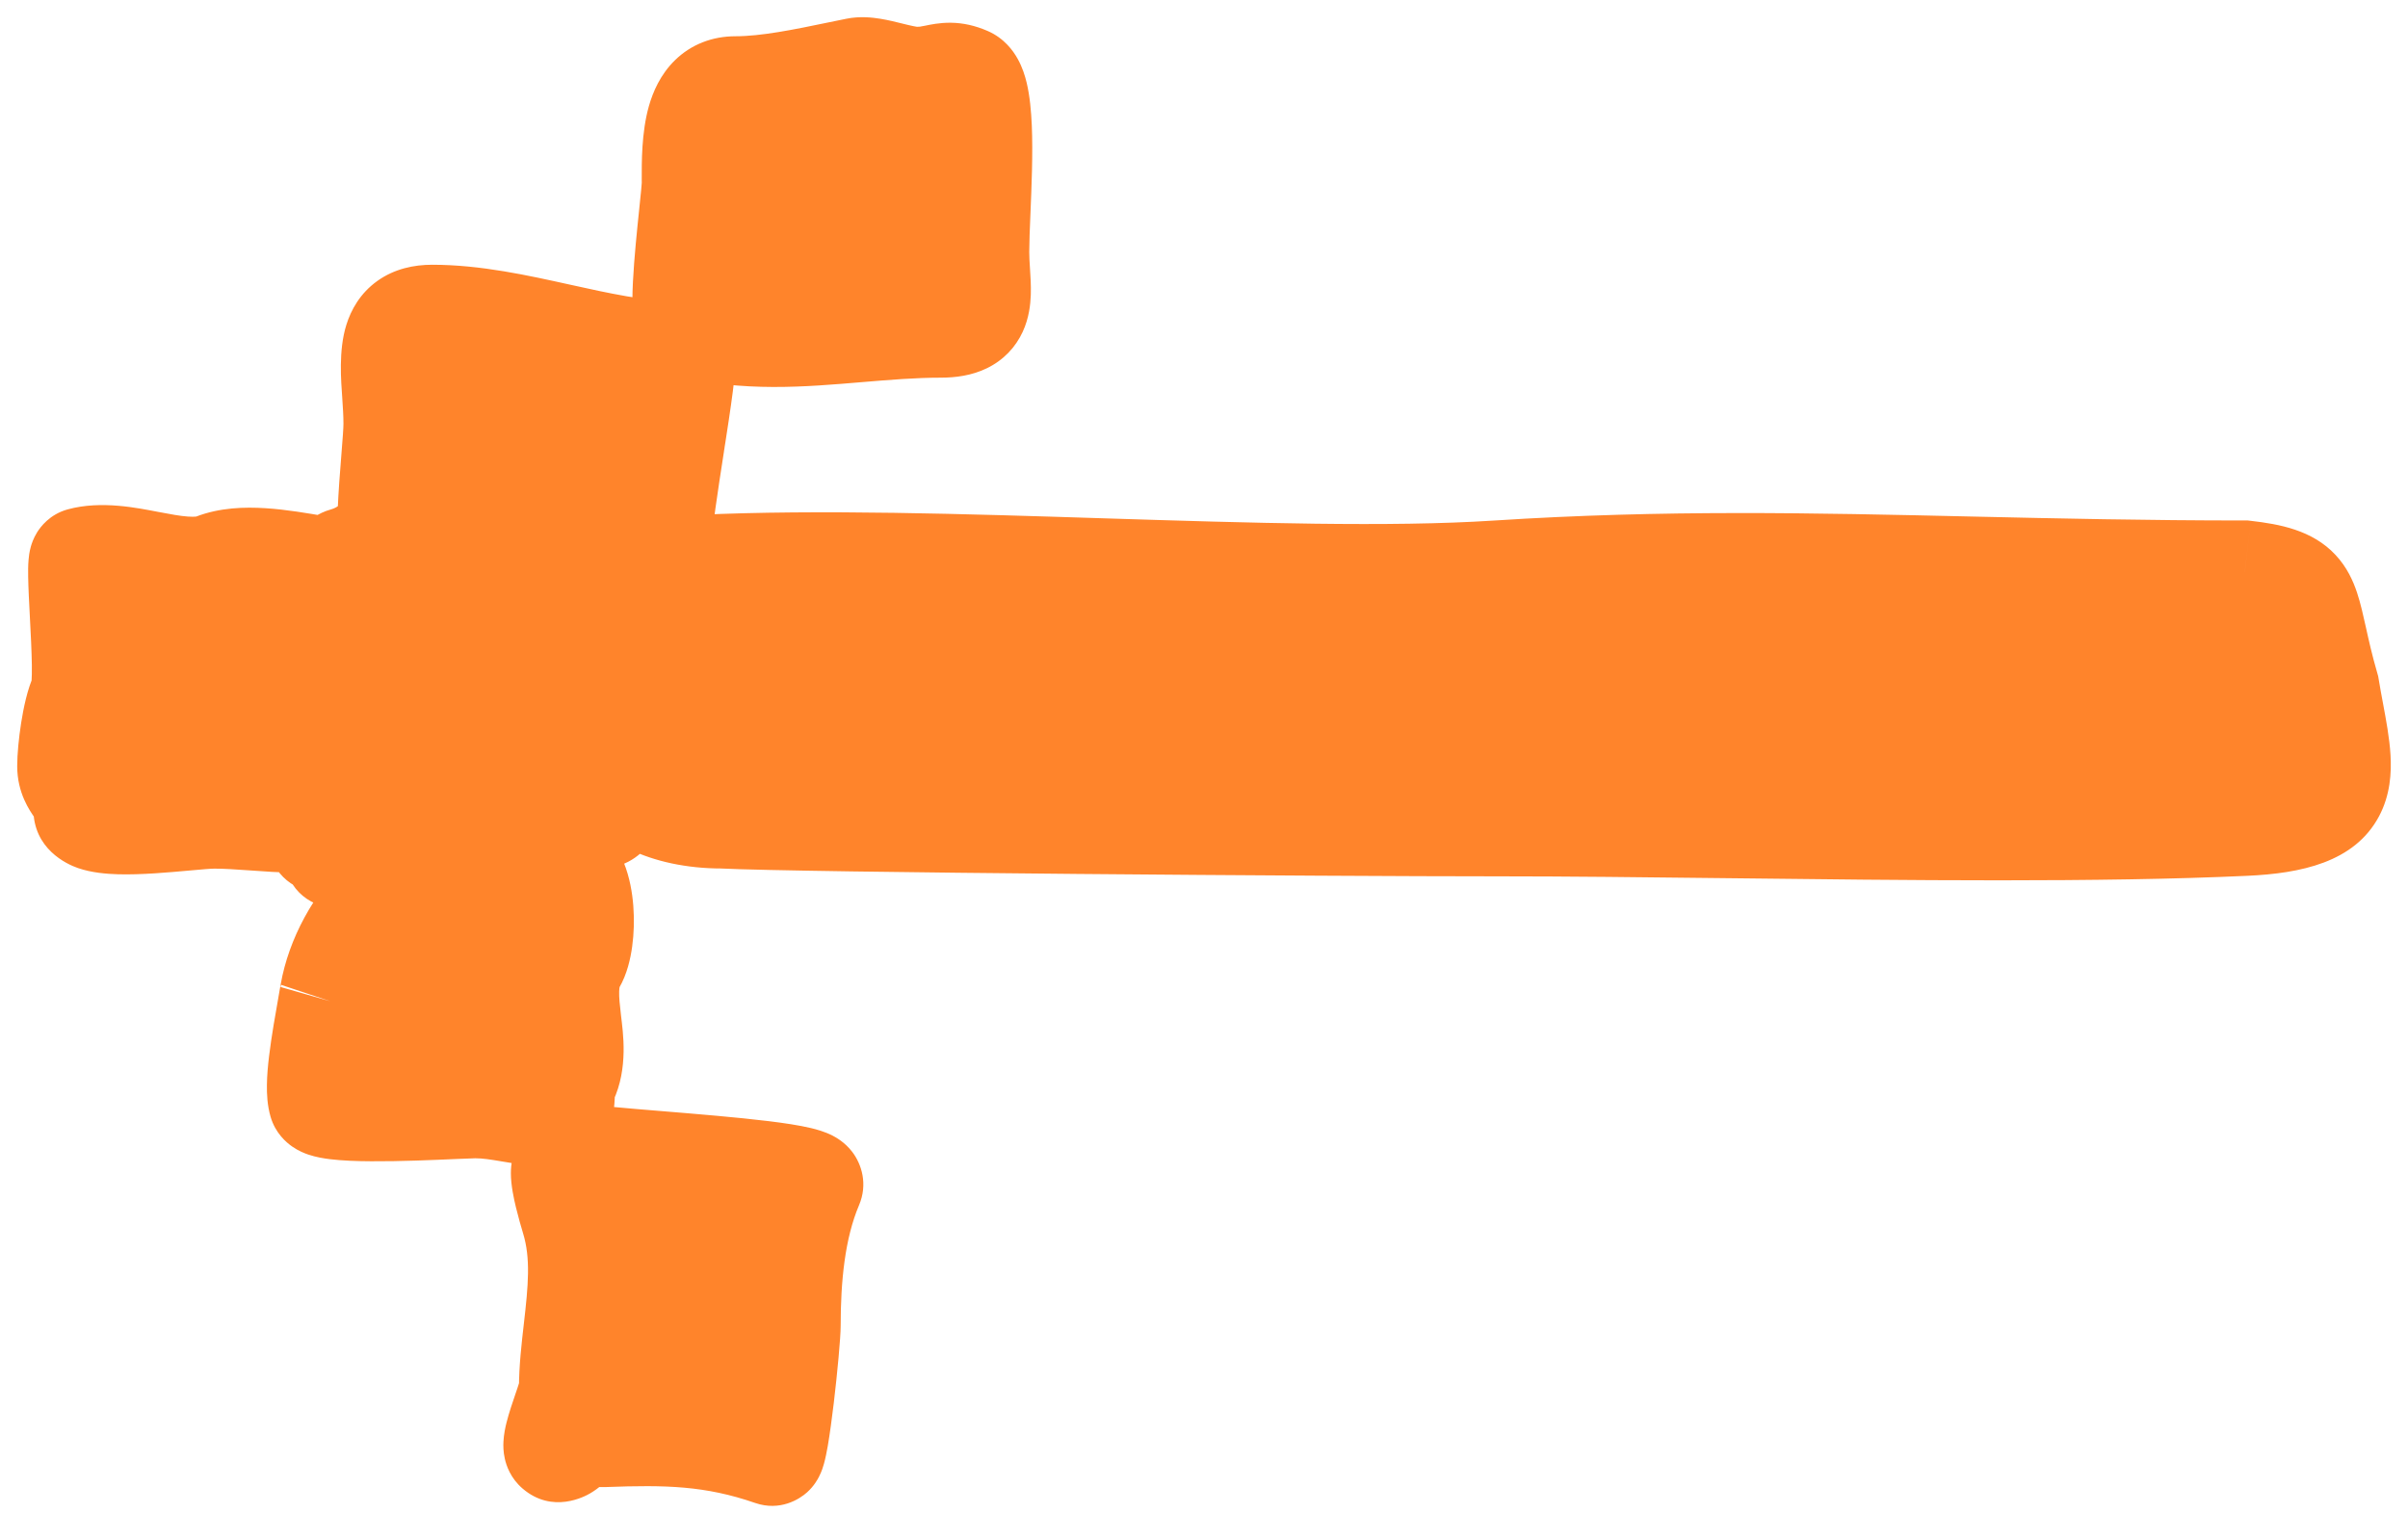
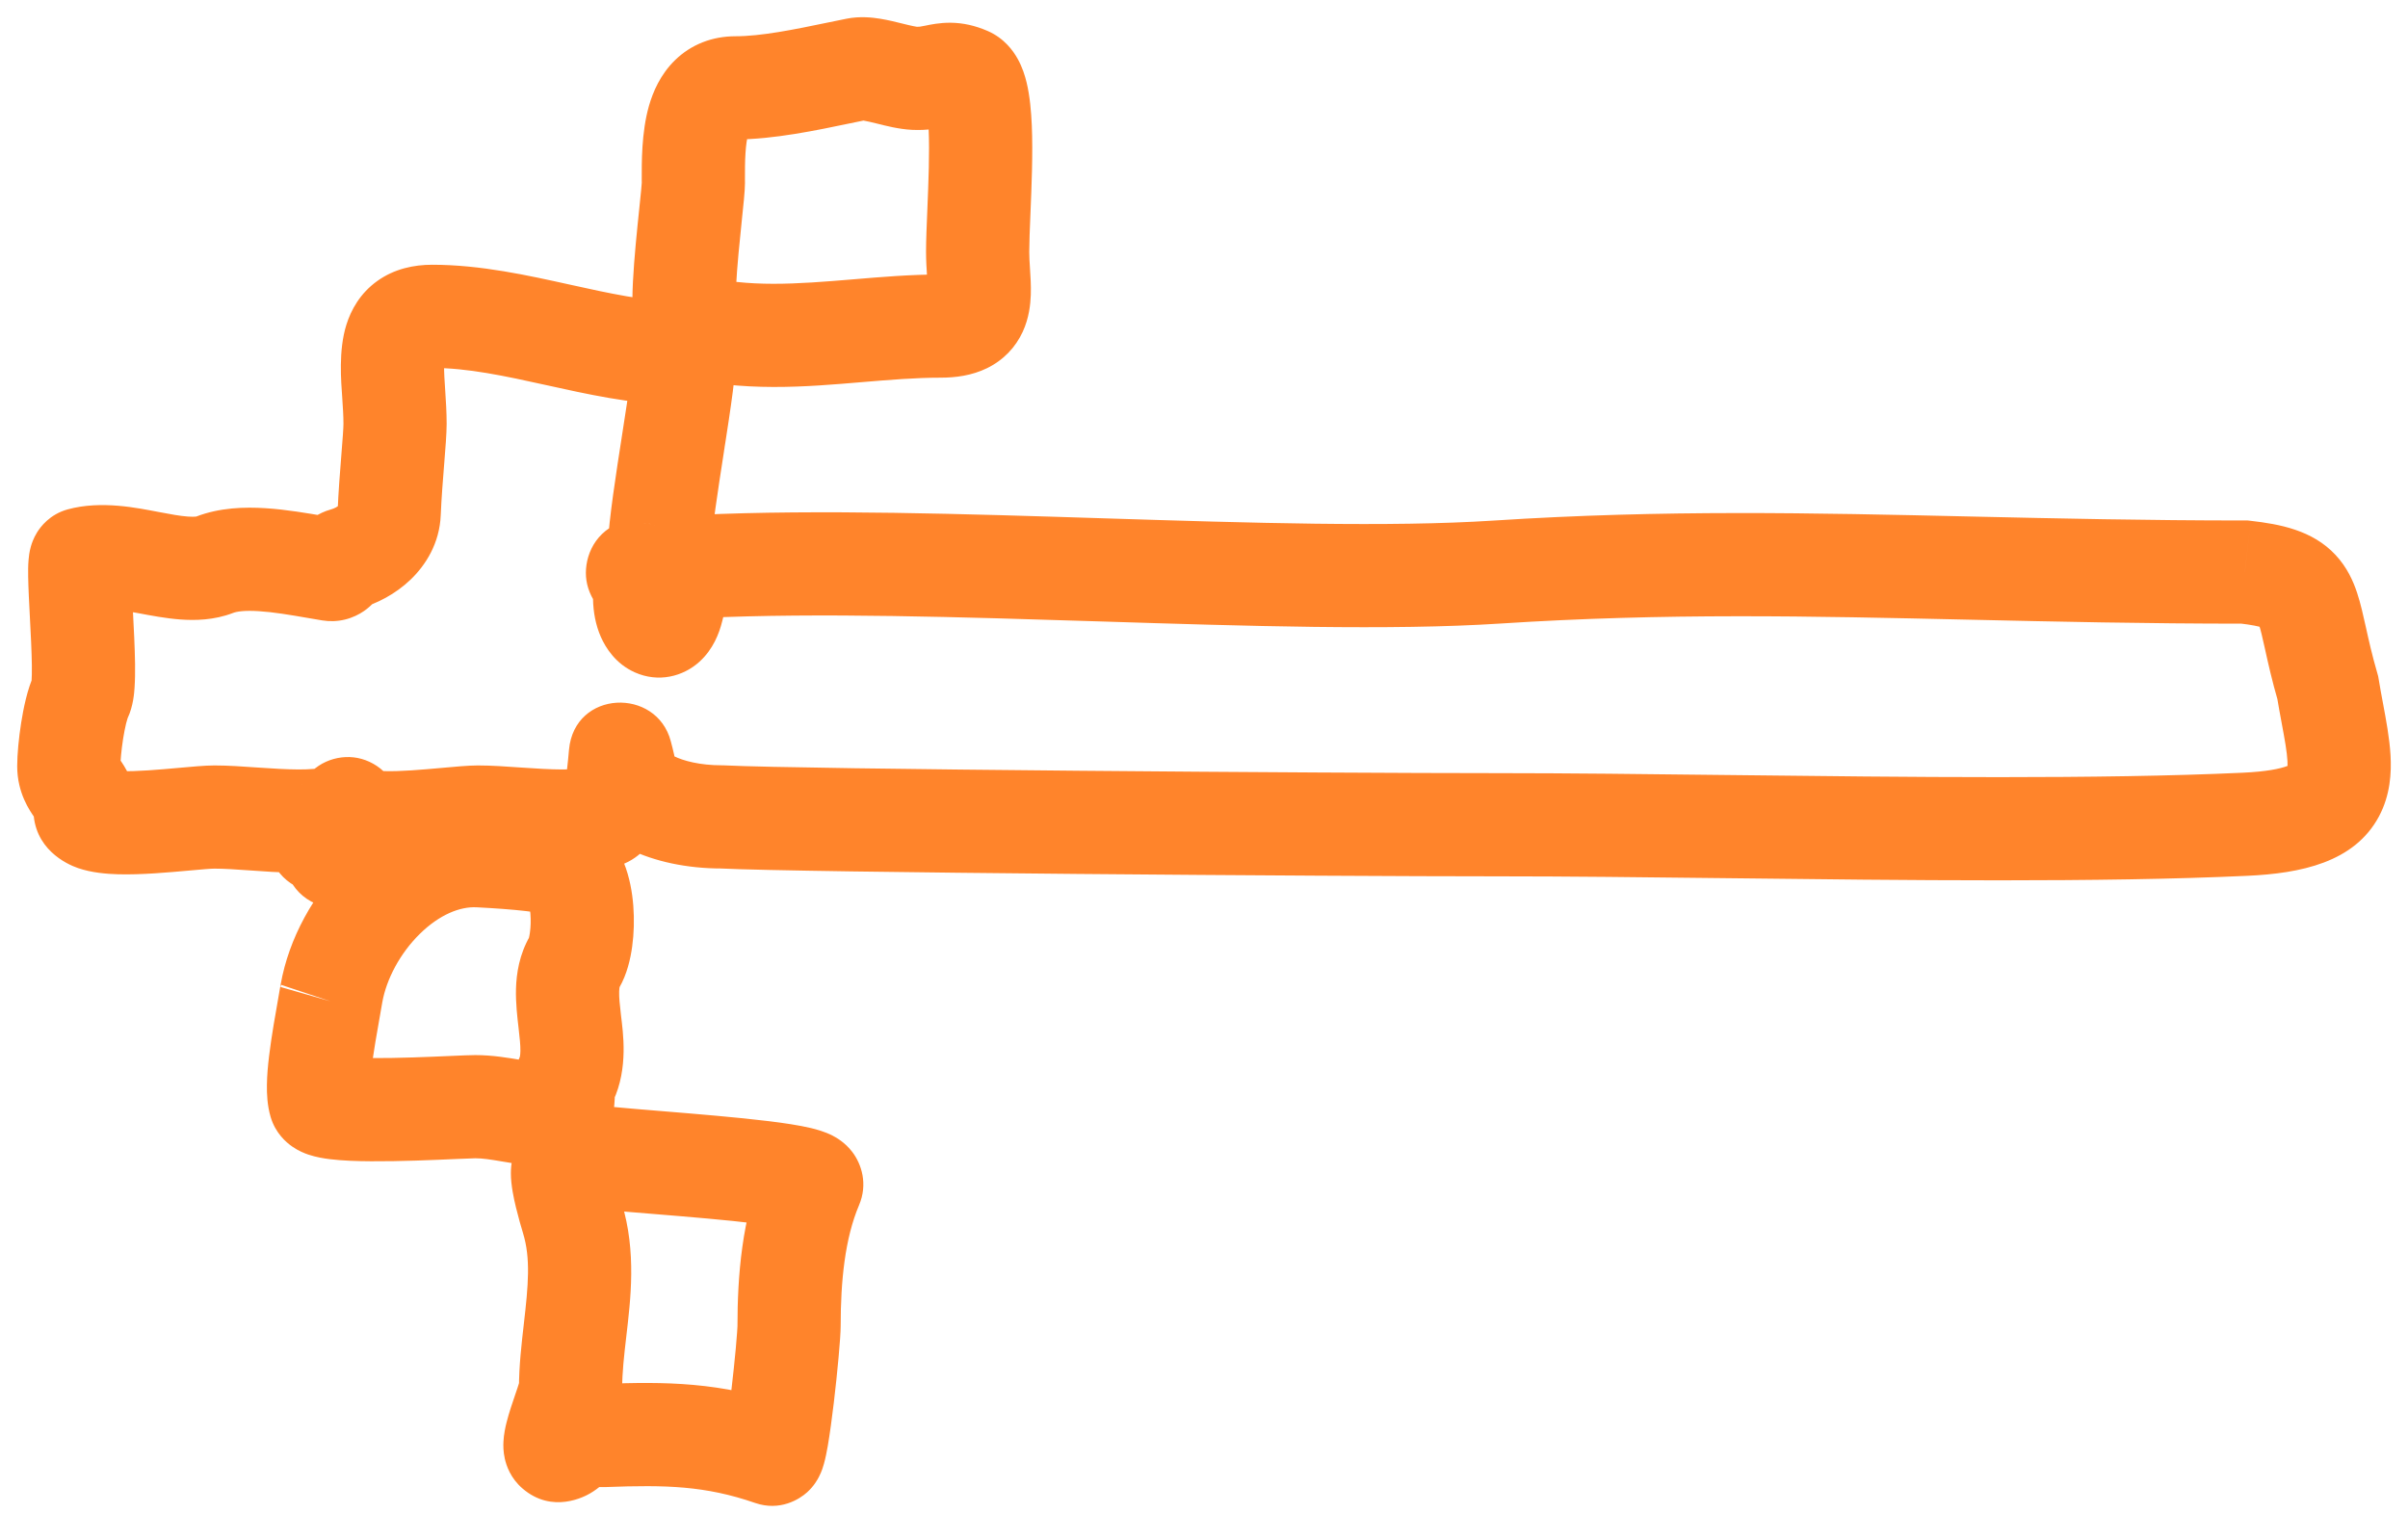
<svg xmlns="http://www.w3.org/2000/svg" width="70" height="44" viewBox="0 0 70 44" fill="none">
-   <path fill-rule="evenodd" clip-rule="evenodd" d="M28.42 7.325C28.42 7.019 28.437 6.606 28.456 6.147C28.521 4.585 28.609 2.491 28.114 2.277C27.725 2.108 27.487 2.157 27.212 2.214C27.035 2.25 26.842 2.29 26.584 2.277C26.375 2.266 26.125 2.204 25.872 2.141C25.517 2.053 25.156 1.964 24.9 2.015C24.735 2.048 24.563 2.084 24.387 2.121L24.387 2.121C23.418 2.322 22.307 2.554 21.38 2.554C20.152 2.554 20.154 4.169 20.155 5.224L20.156 5.324C20.156 5.449 20.12 5.789 20.075 6.224C19.949 7.439 19.746 9.394 20.02 9.465C21.66 9.889 23.297 9.752 24.931 9.615C25.738 9.548 26.543 9.48 27.349 9.48C28.547 9.48 28.501 8.774 28.445 7.913V7.913V7.913V7.913V7.913V7.913C28.433 7.723 28.42 7.525 28.42 7.325ZM19.87 10.278C19.849 10.208 19.745 10.277 19.672 10.275C18.535 10.247 17.387 9.993 16.237 9.739C15.012 9.468 13.784 9.197 12.564 9.197C11.295 9.197 11.368 10.298 11.446 11.466C11.465 11.752 11.484 12.041 11.484 12.32C11.484 12.526 11.454 12.899 11.419 13.346V13.346V13.346C11.38 13.826 11.335 14.389 11.313 14.919C11.286 15.581 10.66 16.08 10.021 16.256V16.256V16.256C9.834 16.308 9.801 16.588 9.61 16.556C9.479 16.535 9.347 16.512 9.214 16.489L9.214 16.489C8.148 16.307 7.026 16.114 6.235 16.421C5.717 16.621 5.028 16.491 4.322 16.357C3.64 16.229 2.942 16.097 2.366 16.256C2.284 16.279 2.322 17.015 2.366 17.852V17.853C2.418 18.843 2.477 19.975 2.353 20.239C2.143 20.687 2 21.789 2 22.275C2 22.567 2.121 22.746 2.241 22.922C2.357 23.092 2.471 23.26 2.471 23.527C2.471 24.078 4.177 23.923 5.351 23.817C5.723 23.783 6.041 23.754 6.235 23.754C6.575 23.754 6.96 23.781 7.36 23.809C8.228 23.87 9.167 23.936 9.868 23.741C9.959 23.716 10.032 23.637 10.091 23.52C10.1 23.503 10.126 23.507 10.126 23.527V23.527C10.126 24.078 11.833 23.923 13.006 23.817C13.378 23.783 13.697 23.754 13.89 23.754C14.23 23.754 14.615 23.781 15.015 23.809C15.883 23.87 16.822 23.936 17.524 23.741C17.872 23.645 17.96 22.745 18.035 21.932C18.036 21.924 18.047 21.924 18.049 21.931V21.931C18.114 22.18 18.167 22.382 18.167 22.496C18.167 23.072 19.311 23.75 20.983 23.75C23.317 23.868 38.697 23.978 43.511 23.978C45.545 23.978 47.849 24.005 50.243 24.032H50.243H50.243H50.243C55.438 24.093 61.057 24.159 65.256 23.965C68.374 23.821 68.164 22.689 67.799 20.727C67.756 20.494 67.71 20.249 67.668 19.993C67.501 19.416 67.395 18.941 67.308 18.549C67.008 17.195 66.926 16.826 65.256 16.632C62.39 16.632 59.792 16.573 57.308 16.517H57.308H57.308C52.652 16.412 48.395 16.316 43.511 16.632C40.413 16.833 36.291 16.702 32.064 16.569C27.984 16.44 23.806 16.308 20.357 16.467C19.84 16.491 19.697 17.064 19.537 17.707V17.707C19.329 18.535 18.754 18.242 18.738 17.388C18.732 17.042 18.693 16.787 18.607 16.708C18.6 16.701 18.59 16.699 18.58 16.699V16.699C18.523 16.698 18.511 16.616 18.564 16.594C18.926 16.444 19.149 16.237 19.163 15.953C19.198 15.248 19.388 14.022 19.564 12.887L19.564 12.887C19.564 12.887 19.564 12.887 19.564 12.887V12.887C19.564 12.887 19.564 12.887 19.564 12.887L19.564 12.887C19.759 11.637 19.936 10.496 19.87 10.278V10.278ZM9.596 29.108L9.596 29.108V29.108C9.596 29.108 9.596 29.107 9.596 29.107C9.609 29.032 9.623 28.957 9.636 28.882C9.992 26.86 11.886 24.774 13.936 24.88C15.048 24.938 16.031 25.033 16.351 25.17C17.038 25.466 17.05 27.362 16.704 27.965C16.419 28.46 16.491 29.078 16.563 29.699C16.631 30.286 16.699 30.875 16.468 31.366C16.389 31.535 16.379 31.712 16.371 31.871C16.355 32.169 16.342 32.403 15.88 32.403C15.526 32.403 15.189 32.346 14.852 32.289L14.852 32.289C14.513 32.232 14.174 32.175 13.815 32.175C13.709 32.175 13.476 32.185 13.168 32.199L13.168 32.199C11.906 32.254 9.399 32.363 9.306 32.049C9.162 31.561 9.369 30.389 9.596 29.108ZM19.13 33.8C21.137 33.965 23.709 34.175 23.592 34.451C23.06 35.702 22.938 37.191 22.938 38.548C22.938 39.023 22.597 42.331 22.442 42.278C20.721 41.683 19.339 41.669 17.58 41.734C17.51 41.737 17.435 41.733 17.358 41.729C17.172 41.72 16.976 41.71 16.822 41.785C16.781 41.804 16.722 41.858 16.654 41.919C16.496 42.061 16.292 42.245 16.168 42.139C16.053 42.039 16.238 41.496 16.397 41.029C16.497 40.737 16.586 40.475 16.586 40.369C16.586 39.805 16.652 39.237 16.718 38.669C16.843 37.582 16.969 36.49 16.639 35.412C16.536 35.078 16.351 34.416 16.351 34.11V34.11C16.351 33.56 17.136 33.624 17.683 33.676C18.08 33.715 18.584 33.756 19.13 33.8Z" fill="#FF842B" />
  <path d="M28.456 6.147L29.955 6.21L29.955 6.21L28.456 6.147ZM28.114 2.277L28.71 0.9L28.71 0.9L28.114 2.277ZM27.212 2.214L26.91 0.744L26.91 0.744L27.212 2.214ZM26.584 2.277L26.508 3.775L26.508 3.775L26.584 2.277ZM25.872 2.141L26.234 0.686L26.234 0.686L25.872 2.141ZM24.9 2.015L24.604 0.545L24.604 0.545L24.9 2.015ZM24.387 2.121L24.693 3.589L24.68 3.592L24.387 2.121ZM24.387 2.121L24.081 0.652L24.094 0.65L24.387 2.121ZM20.155 5.224L21.655 5.223L21.655 5.223L20.155 5.224ZM20.156 5.324L21.656 5.323V5.324H20.156ZM20.075 6.224L18.583 6.07L18.583 6.07L20.075 6.224ZM20.02 9.465L19.644 10.917L19.644 10.917L20.02 9.465ZM24.931 9.615L25.056 11.11L25.056 11.11L24.931 9.615ZM28.445 7.913L26.948 8.01L26.945 7.962V7.913H28.445ZM28.445 7.913L29.942 7.816L29.945 7.864V7.913H28.445ZM16.237 9.739L15.914 11.204L16.237 9.739ZM11.446 11.466L9.949 11.566L9.949 11.566L11.446 11.466ZM11.419 13.346H9.919V13.286L9.923 13.227L11.419 13.346ZM11.419 13.346H12.919V13.406L12.914 13.466L11.419 13.346ZM9.214 16.489L9.46 15.01L9.467 15.011L9.214 16.489ZM9.214 16.489L8.967 17.969L8.96 17.968L9.214 16.489ZM6.235 16.421L6.776 17.82L6.776 17.82L6.235 16.421ZM4.322 16.357L4.601 14.883L4.601 14.883L4.322 16.357ZM2.366 16.256L1.966 14.81L1.966 14.81L2.366 16.256ZM2.366 17.852L3.864 17.774L3.866 17.813V17.852H2.366ZM2.366 17.853L0.868 17.931L0.866 17.892V17.853H2.366ZM2.353 20.239L0.995 19.601L0.995 19.601L2.353 20.239ZM2.241 22.922L1 23.764L1 23.764L2.241 22.922ZM5.351 23.817L5.486 25.311L5.486 25.311L5.351 23.817ZM7.36 23.809L7.255 25.305L7.255 25.305L7.36 23.809ZM9.868 23.741L9.469 22.296L9.469 22.296L9.868 23.741ZM13.006 23.817L13.142 25.311L13.142 25.311L13.006 23.817ZM15.015 23.809L14.91 25.305L14.91 25.305L15.015 23.809ZM17.524 23.741L17.124 22.296L17.124 22.296L17.524 23.741ZM20.983 23.75V22.25H21.021L21.059 22.252L20.983 23.75ZM50.243 24.032V25.532H50.234L50.225 25.532L50.243 24.032ZM50.243 24.032V22.532H50.252L50.26 22.533L50.243 24.032ZM65.256 23.965L65.187 22.466L65.187 22.466L65.256 23.965ZM67.799 20.727L69.274 20.453L69.274 20.453L67.799 20.727ZM67.668 19.993L69.109 19.575L69.133 19.66L69.148 19.748L67.668 19.993ZM67.308 18.549L68.773 18.224L68.773 18.224L67.308 18.549ZM65.256 16.632V15.132H65.343L65.429 15.142L65.256 16.632ZM57.308 16.517V15.017H57.325L57.342 15.018L57.308 16.517ZM57.308 16.517V18.017H57.291L57.275 18.017L57.308 16.517ZM43.511 16.632L43.608 18.129L43.608 18.129L43.511 16.632ZM32.064 16.569L32.016 18.068L32.016 18.068L32.064 16.569ZM20.357 16.467L20.288 14.969L20.288 14.969L20.357 16.467ZM19.163 15.953L20.661 16.027L20.661 16.027L19.163 15.953ZM19.564 12.887L18.082 12.657L18.086 12.635L18.09 12.613L19.564 12.887ZM19.564 12.887L18.082 12.659L18.082 12.657L19.564 12.887ZM9.596 29.108L8.119 28.846L8.132 28.77L8.154 28.695L9.596 29.108ZM16.351 25.17L15.758 26.548L15.758 26.548L16.351 25.17ZM16.704 27.965L15.403 27.218L15.403 27.218L16.704 27.965ZM16.563 29.699L15.073 29.872L15.073 29.872L16.563 29.699ZM16.468 31.366L17.826 32.004L17.826 32.004L16.468 31.366ZM16.371 31.871L14.873 31.791L14.873 31.791L16.371 31.871ZM14.852 32.289L15.098 30.81L15.101 30.81L14.852 32.289ZM14.852 32.289L14.605 33.769L14.603 33.769L14.852 32.289ZM13.168 32.199L13.233 33.697L13.224 33.698L13.215 33.698L13.168 32.199ZM13.168 32.199L13.102 30.7L13.111 30.7L13.121 30.7L13.168 32.199ZM9.306 32.049L7.867 32.474L7.867 32.474L9.306 32.049ZM23.592 34.451L22.212 33.864L22.212 33.864L23.592 34.451ZM19.13 33.8L19.252 32.305L19.252 32.305L19.13 33.8ZM22.442 42.278L22.932 40.86L22.932 40.86L22.442 42.278ZM17.58 41.734L17.524 40.235L17.524 40.235L17.58 41.734ZM17.358 41.729L17.432 40.231L17.432 40.231L17.358 41.729ZM16.822 41.785L16.168 40.434L16.168 40.434L16.822 41.785ZM16.654 41.919L15.649 40.805L15.649 40.805L16.654 41.919ZM16.168 42.139L17.146 41.002L17.146 41.002L16.168 42.139ZM16.397 41.029L17.817 41.513L17.817 41.513L16.397 41.029ZM16.718 38.669L18.208 38.841L18.208 38.841L16.718 38.669ZM16.639 35.412L18.073 34.973L18.073 34.973L16.639 35.412ZM19.884 8.778C20.712 8.779 21.383 9.451 21.383 10.279C21.382 11.108 20.71 11.779 19.881 11.778L19.884 8.778ZM19.869 11.778C19.04 11.777 18.369 11.105 18.37 10.277C18.37 9.448 19.043 8.777 19.871 8.778L19.869 11.778ZM9.293 25.937C8.464 25.937 7.793 25.265 7.793 24.437C7.793 23.608 8.464 22.937 9.293 22.937V25.937ZM11.096 24.203C11.476 24.939 11.188 25.844 10.452 26.225C9.716 26.605 8.811 26.317 8.431 25.581L11.096 24.203ZM9.817 24.75L8.514 25.493L9.817 24.75ZM17.683 33.676L17.827 32.183L17.683 33.676ZM19.564 12.887L18.09 12.613L19.564 12.887ZM18.035 21.932L19.529 22.07L18.035 21.932ZM18.564 16.594L19.137 17.98L18.564 16.594ZM9.596 29.107L8.119 28.846L8.119 28.846L9.596 29.107ZM18.738 17.388L20.238 17.361L18.738 17.388ZM11.313 14.919L12.812 14.981L11.313 14.919ZM18.607 16.708L19.623 15.604L19.623 15.604L18.607 16.708ZM19.564 12.887L18.082 12.659L19.564 12.887ZM10.091 23.52L8.754 22.841L10.091 23.52ZM19.672 10.275L19.634 11.775L19.672 10.275ZM29.955 6.21C29.935 6.681 29.92 7.058 29.92 7.325H26.92C26.92 6.981 26.939 6.531 26.958 6.085L29.955 6.21ZM28.71 0.9C29.192 1.109 29.455 1.478 29.585 1.713C29.721 1.957 29.797 2.206 29.844 2.401C29.938 2.794 29.976 3.238 29.994 3.642C30.029 4.464 29.987 5.446 29.955 6.21L26.958 6.085C26.991 5.286 27.025 4.44 26.996 3.77C26.982 3.429 26.953 3.212 26.927 3.103C26.913 3.047 26.916 3.085 26.962 3.168C27.002 3.241 27.16 3.498 27.518 3.653L28.71 0.9ZM26.91 0.744C27.027 0.72 27.31 0.657 27.639 0.661C28 0.665 28.352 0.745 28.71 0.9L27.518 3.653C27.497 3.644 27.498 3.647 27.519 3.652C27.53 3.654 27.543 3.656 27.558 3.658C27.573 3.66 27.588 3.661 27.602 3.661C27.63 3.661 27.644 3.658 27.633 3.66C27.627 3.661 27.616 3.663 27.595 3.667C27.585 3.669 27.574 3.671 27.56 3.674C27.546 3.676 27.532 3.679 27.514 3.683L26.91 0.744ZM26.659 0.779C26.69 0.78 26.714 0.779 26.742 0.775C26.778 0.771 26.816 0.764 26.91 0.744L27.514 3.683C27.326 3.722 26.972 3.798 26.508 3.775L26.659 0.779ZM26.234 0.686C26.366 0.719 26.461 0.742 26.546 0.759C26.633 0.777 26.663 0.779 26.659 0.779L26.508 3.775C26.124 3.756 25.718 3.649 25.511 3.597L26.234 0.686ZM24.604 0.545C24.998 0.465 25.365 0.509 25.588 0.545C25.828 0.584 26.07 0.645 26.234 0.686L25.511 3.597C25.419 3.575 25.344 3.556 25.273 3.54C25.203 3.524 25.15 3.513 25.109 3.507C25.067 3.5 25.053 3.5 25.059 3.5C25.064 3.5 25.115 3.502 25.196 3.486L24.604 0.545ZM24.081 0.652C24.256 0.616 24.433 0.579 24.604 0.545L25.196 3.486C25.037 3.518 24.87 3.552 24.693 3.589L24.081 0.652ZM24.094 0.65L24.094 0.65L24.68 3.592L24.68 3.592L24.094 0.65ZM21.38 1.054C22.121 1.054 23.069 0.863 24.081 0.652L24.693 3.589C23.767 3.782 22.493 4.054 21.38 4.054V1.054ZM18.655 5.226C18.655 4.753 18.643 3.859 18.864 3.082C18.98 2.676 19.194 2.167 19.624 1.748C20.093 1.291 20.706 1.054 21.38 1.054V4.054C21.44 4.054 21.593 4.019 21.717 3.897C21.802 3.815 21.786 3.775 21.749 3.905C21.715 4.027 21.686 4.208 21.671 4.456C21.655 4.7 21.655 4.952 21.655 5.223L18.655 5.226ZM18.656 5.326L18.655 5.226L21.655 5.223L21.656 5.323L18.656 5.326ZM18.583 6.07C18.606 5.849 18.625 5.664 18.639 5.518C18.645 5.446 18.65 5.39 18.653 5.349C18.657 5.301 18.656 5.3 18.656 5.324H21.656C21.656 5.55 21.606 6.008 21.567 6.379L18.583 6.07ZM19.644 10.917C19.188 10.799 18.907 10.514 18.762 10.315C18.621 10.121 18.549 9.933 18.512 9.819C18.438 9.592 18.412 9.369 18.4 9.223C18.374 8.909 18.382 8.539 18.399 8.199C18.434 7.502 18.521 6.667 18.583 6.07L21.567 6.379C21.503 6.997 21.426 7.747 21.396 8.348C21.38 8.658 21.381 8.866 21.39 8.977C21.395 9.043 21.398 8.994 21.365 8.891C21.348 8.84 21.3 8.703 21.185 8.546C21.067 8.384 20.817 8.122 20.395 8.013L19.644 10.917ZM25.056 11.11C23.462 11.244 21.571 11.415 19.644 10.917L20.395 8.013C21.75 8.363 23.132 8.261 24.806 8.121L25.056 11.11ZM27.349 10.98C26.616 10.98 25.873 11.042 25.056 11.11L24.806 8.121C25.602 8.054 26.47 7.98 27.349 7.98V10.98ZM29.942 7.816C29.955 8.013 29.975 8.298 29.965 8.574C29.955 8.85 29.915 9.247 29.729 9.649C29.522 10.096 29.173 10.47 28.691 10.705C28.25 10.92 27.778 10.98 27.349 10.98V7.98C27.519 7.98 27.49 7.953 27.376 8.008C27.312 8.04 27.235 8.091 27.16 8.167C27.087 8.243 27.037 8.323 27.006 8.39C26.976 8.455 26.966 8.5 26.964 8.511C26.962 8.521 26.965 8.51 26.967 8.469C26.968 8.427 26.968 8.371 26.965 8.29C26.961 8.209 26.956 8.121 26.948 8.01L29.942 7.816ZM29.945 7.913V7.913H26.945V7.913H29.945ZM29.945 7.913V7.913H26.945V7.913H29.945ZM29.945 7.913V7.913H26.945V7.913H29.945ZM29.945 7.913V7.913H26.945V7.913H29.945ZM29.945 7.913V7.913H26.945V7.913H29.945ZM29.92 7.325C29.92 7.469 29.929 7.618 29.942 7.816L26.948 8.01C26.936 7.827 26.92 7.581 26.92 7.325H29.92ZM16.561 8.274C17.738 8.535 18.743 8.751 19.71 8.776L19.634 11.775C18.327 11.742 17.036 11.452 15.914 11.204L16.561 8.274ZM12.564 7.697C13.976 7.697 15.366 8.011 16.561 8.274L15.914 11.204C14.657 10.926 13.591 10.697 12.564 10.697V7.697ZM9.949 11.566C9.917 11.085 9.835 10.196 10.067 9.449C10.202 9.013 10.468 8.525 10.972 8.166C11.468 7.813 12.035 7.697 12.564 7.697V10.697C12.459 10.697 12.559 10.719 12.713 10.609C12.877 10.492 12.928 10.353 12.932 10.338C12.933 10.335 12.927 10.355 12.921 10.409C12.914 10.462 12.91 10.534 12.909 10.63C12.908 10.832 12.922 11.062 12.943 11.366L9.949 11.566ZM9.984 12.32C9.984 12.1 9.969 11.861 9.949 11.566L12.943 11.366C12.961 11.642 12.984 11.983 12.984 12.32H9.984ZM9.923 13.227C9.962 12.744 9.984 12.449 9.984 12.32H12.984C12.984 12.602 12.947 13.055 12.914 13.466L9.923 13.227ZM9.919 13.346V13.346H12.919V13.346H9.919ZM9.919 13.346V13.346H12.919V13.346H9.919ZM9.815 14.857C9.838 14.294 9.885 13.701 9.923 13.227L12.914 13.466C12.875 13.95 12.833 14.485 12.812 14.981L9.815 14.857ZM9.467 15.011C9.601 15.034 9.729 15.056 9.854 15.076L9.366 18.037C9.229 18.014 9.093 17.991 8.96 17.968L9.467 15.011ZM9.46 15.01L9.46 15.01L8.967 17.969L8.967 17.969L9.46 15.01ZM5.694 15.022C6.388 14.753 7.121 14.737 7.717 14.775C8.324 14.813 8.952 14.923 9.467 15.011L8.96 17.968C8.41 17.873 7.944 17.795 7.526 17.769C7.096 17.741 6.873 17.782 6.776 17.82L5.694 15.022ZM4.601 14.883C4.973 14.954 5.235 15.002 5.46 15.018C5.688 15.035 5.733 15.006 5.694 15.022L6.776 17.82C6.219 18.035 5.661 18.041 5.238 18.01C4.813 17.978 4.378 17.894 4.044 17.831L4.601 14.883ZM1.966 14.81C2.947 14.539 4.026 14.775 4.601 14.883L4.044 17.831C3.255 17.683 2.937 17.655 2.766 17.702L1.966 14.81ZM0.868 17.931C0.847 17.523 0.824 17.098 0.819 16.774C0.816 16.618 0.816 16.435 0.831 16.27C0.837 16.197 0.851 16.051 0.897 15.89C0.919 15.813 0.969 15.654 1.077 15.479C1.175 15.321 1.442 14.955 1.966 14.81L2.766 17.702C3.28 17.56 3.538 17.203 3.627 17.058C3.727 16.897 3.769 16.757 3.784 16.704C3.803 16.639 3.811 16.589 3.814 16.567C3.818 16.543 3.819 16.528 3.82 16.525C3.82 16.522 3.819 16.536 3.818 16.576C3.817 16.613 3.817 16.662 3.819 16.724C3.823 16.982 3.842 17.345 3.864 17.774L0.868 17.931ZM0.866 17.853V17.852H3.866V17.853H0.866ZM0.995 19.601C0.957 19.683 0.937 19.748 0.929 19.78C0.919 19.814 0.915 19.837 0.914 19.843C0.912 19.853 0.915 19.838 0.918 19.789C0.925 19.691 0.928 19.541 0.926 19.338C0.92 18.933 0.895 18.435 0.868 17.931L3.864 17.774C3.89 18.261 3.919 18.823 3.926 19.298C3.929 19.535 3.926 19.779 3.911 19.998C3.901 20.141 3.876 20.526 3.711 20.877L0.995 19.601ZM0.5 22.275C0.5 21.927 0.547 21.447 0.616 21.009C0.679 20.61 0.792 20.035 0.995 19.601L3.711 20.877C3.72 20.858 3.699 20.901 3.665 21.037C3.635 21.159 3.606 21.311 3.579 21.477C3.525 21.823 3.5 22.137 3.5 22.275H0.5ZM1 23.764C0.872 23.576 0.5 23.063 0.5 22.275H3.5C3.5 22.242 3.497 22.201 3.486 22.154C3.476 22.108 3.462 22.069 3.449 22.04C3.437 22.012 3.429 21.999 3.433 22.005C3.439 22.016 3.449 22.031 3.482 22.079L1 23.764ZM0.971 23.527C0.971 23.569 0.975 23.619 0.987 23.671C0.999 23.724 1.015 23.767 1.029 23.798C1.042 23.827 1.051 23.842 1.048 23.836C1.041 23.826 1.032 23.811 1 23.764L3.482 22.079C3.598 22.25 3.971 22.758 3.971 23.527H0.971ZM5.486 25.311C4.926 25.361 4.108 25.438 3.426 25.418C3.103 25.408 2.667 25.375 2.268 25.238C1.93 25.122 0.971 24.675 0.971 23.527H3.971C3.971 23.157 3.809 22.84 3.6 22.634C3.429 22.465 3.268 22.41 3.244 22.401C3.201 22.386 3.265 22.412 3.515 22.419C3.98 22.433 4.602 22.378 5.215 22.323L5.486 25.311ZM6.235 25.254C6.127 25.254 5.895 25.274 5.486 25.311L5.215 22.323C5.55 22.293 5.955 22.254 6.235 22.254V25.254ZM7.255 25.305C6.841 25.276 6.512 25.254 6.235 25.254V22.254C6.638 22.254 7.079 22.286 7.464 22.313L7.255 25.305ZM10.268 25.187C9.265 25.465 8.034 25.36 7.255 25.305L7.464 22.313C8.422 22.38 9.069 22.406 9.469 22.296L10.268 25.187ZM11.429 24.198C11.298 24.456 10.965 24.995 10.268 25.187L9.469 22.296C9.211 22.367 9.03 22.503 8.922 22.614C8.82 22.718 8.77 22.809 8.754 22.841L11.429 24.198ZM13.142 25.311C12.581 25.361 11.764 25.438 11.082 25.418C10.758 25.408 10.322 25.375 9.923 25.238C9.585 25.122 8.626 24.675 8.626 23.527H11.626C11.626 23.157 11.464 22.84 11.255 22.634C11.084 22.465 10.924 22.41 10.899 22.401C10.856 22.386 10.921 22.412 11.17 22.419C11.635 22.433 12.258 22.378 12.871 22.323L13.142 25.311ZM13.89 25.254C13.783 25.254 13.551 25.274 13.142 25.311L12.871 22.323C13.206 22.293 13.611 22.254 13.89 22.254V25.254ZM14.91 25.305C14.496 25.276 14.167 25.254 13.89 25.254V22.254C14.293 22.254 14.734 22.286 15.12 22.313L14.91 25.305ZM17.923 25.187C16.92 25.465 15.689 25.36 14.91 25.305L15.12 22.313C16.077 22.38 16.724 22.406 17.124 22.296L17.923 25.187ZM19.529 22.07C19.494 22.452 19.446 22.981 19.347 23.43C19.297 23.652 19.216 23.949 19.066 24.233C18.93 24.492 18.596 25.001 17.923 25.187L17.124 22.296C16.876 22.364 16.699 22.493 16.589 22.602C16.485 22.704 16.433 22.795 16.414 22.832C16.381 22.895 16.392 22.898 16.418 22.781C16.44 22.68 16.462 22.542 16.484 22.364C16.505 22.188 16.523 22 16.541 21.795L19.529 22.07ZM16.667 22.496C16.667 22.538 16.669 22.57 16.671 22.588C16.673 22.607 16.675 22.619 16.675 22.623C16.676 22.629 16.675 22.62 16.668 22.59C16.662 22.562 16.653 22.525 16.641 22.476C16.628 22.427 16.614 22.374 16.598 22.31L19.5 21.552C19.531 21.668 19.568 21.81 19.596 21.938C19.619 22.04 19.667 22.26 19.667 22.496H16.667ZM20.983 25.25C19.958 25.25 19.023 25.044 18.291 24.687C17.928 24.51 17.564 24.271 17.27 23.952C16.984 23.643 16.667 23.146 16.667 22.496H19.667C19.667 22.134 19.493 21.938 19.474 21.918C19.447 21.888 19.474 21.926 19.605 21.991C19.864 22.116 20.336 22.25 20.983 22.25V25.25ZM43.511 25.478C38.716 25.478 23.289 25.369 20.907 25.248L21.059 22.252C23.346 22.367 38.679 22.478 43.511 22.478V25.478ZM50.225 25.532C47.829 25.504 45.534 25.478 43.511 25.478V22.478C45.555 22.478 47.869 22.505 50.26 22.533L50.225 25.532ZM50.243 25.532H50.243V22.532H50.243V25.532ZM50.243 25.532H50.243V22.532H50.243V25.532ZM50.243 25.532H50.243V22.532H50.243V25.532ZM65.325 25.463C61.073 25.66 55.405 25.593 50.225 25.532L50.26 22.533C55.472 22.594 61.041 22.658 65.187 22.466L65.325 25.463ZM69.274 20.453C69.36 20.915 69.463 21.455 69.492 21.954C69.521 22.457 69.49 23.109 69.157 23.734C68.439 25.079 66.875 25.392 65.325 25.463L65.187 22.466C65.898 22.434 66.288 22.347 66.487 22.272C66.651 22.21 66.576 22.199 66.51 22.321C66.468 22.4 66.512 22.393 66.496 22.127C66.481 21.857 66.421 21.52 66.324 21.001L69.274 20.453ZM69.148 19.748C69.187 19.987 69.23 20.218 69.274 20.453L66.324 21.001C66.281 20.769 66.233 20.51 66.188 20.237L69.148 19.748ZM68.773 18.224C68.859 18.614 68.956 19.048 69.109 19.575L66.227 20.411C66.045 19.784 65.931 19.268 65.844 18.873L68.773 18.224ZM65.429 15.142C66.255 15.238 67.215 15.406 67.892 16.132C68.229 16.492 68.407 16.894 68.519 17.231C68.625 17.549 68.703 17.912 68.773 18.224L65.844 18.873C65.763 18.509 65.719 18.318 65.673 18.18C65.633 18.061 65.63 18.104 65.699 18.179C65.778 18.264 65.839 18.271 65.762 18.245C65.662 18.211 65.465 18.166 65.084 18.122L65.429 15.142ZM57.342 15.018C59.828 15.074 62.409 15.132 65.256 15.132V18.132C62.37 18.132 59.757 18.073 57.275 18.017L57.342 15.018ZM57.308 15.017H57.308V18.017H57.308V15.017ZM57.308 15.017H57.308V18.017H57.308V15.017ZM43.414 15.135C48.372 14.814 52.692 14.912 57.342 15.018L57.275 18.017C52.613 17.912 48.417 17.817 43.608 18.129L43.414 15.135ZM32.111 15.07C36.365 15.204 40.404 15.33 43.414 15.135L43.608 18.129C40.421 18.335 36.216 18.201 32.016 18.068L32.111 15.07ZM20.288 14.969C23.807 14.806 28.049 14.941 32.111 15.07L32.016 18.068C27.919 17.939 23.805 17.809 20.426 17.966L20.288 14.969ZM18.081 17.344C18.147 17.081 18.264 16.575 18.489 16.151C18.761 15.639 19.322 15.014 20.288 14.969L20.426 17.966C20.5 17.962 20.589 17.948 20.685 17.914C20.781 17.879 20.867 17.831 20.939 17.777C21.078 17.671 21.133 17.568 21.138 17.559C21.142 17.552 21.126 17.581 21.095 17.683C21.064 17.784 21.034 17.902 20.992 18.071L18.081 17.344ZM19.623 15.604C19.881 15.842 20.004 16.11 20.06 16.252C20.122 16.412 20.157 16.563 20.178 16.678C20.22 16.909 20.234 17.15 20.238 17.361L17.239 17.416C17.238 17.353 17.235 17.304 17.232 17.267C17.229 17.228 17.226 17.213 17.227 17.217C17.227 17.22 17.23 17.232 17.235 17.251C17.24 17.27 17.249 17.303 17.266 17.346C17.283 17.388 17.311 17.452 17.357 17.528C17.403 17.602 17.477 17.707 17.592 17.813L19.623 15.604ZM20.661 16.027C20.603 17.212 19.654 17.766 19.137 17.98L17.99 15.208C18.062 15.178 18.006 15.187 17.917 15.28C17.866 15.332 17.804 15.411 17.753 15.522C17.701 15.635 17.671 15.758 17.665 15.879L20.661 16.027ZM21.047 13.117C20.864 14.294 20.691 15.421 20.661 16.027L17.665 15.879C17.704 15.074 17.912 13.75 18.082 12.657L21.047 13.117ZM21.039 13.161L21.039 13.162L18.09 12.613L18.09 12.613L21.039 13.161ZM21.047 13.115L21.047 13.115L18.082 12.659L18.082 12.659L21.047 13.115ZM21.305 9.842C21.376 10.077 21.382 10.29 21.383 10.371C21.386 10.485 21.381 10.6 21.374 10.7C21.361 10.904 21.334 11.142 21.302 11.387C21.239 11.879 21.143 12.499 21.047 13.117L18.082 12.657C18.18 12.025 18.27 11.449 18.327 11.004C18.356 10.78 18.373 10.614 18.381 10.503C18.384 10.447 18.384 10.427 18.384 10.432C18.384 10.435 18.384 10.458 18.389 10.495C18.392 10.525 18.402 10.607 18.434 10.714L21.305 9.842ZM11.038 29.52L11.038 29.52L8.154 28.695L8.154 28.695L11.038 29.52ZM11.113 29.142C11.1 29.218 11.086 29.294 11.073 29.369L8.119 28.846C8.132 28.771 8.145 28.696 8.159 28.621L11.113 29.142ZM15.758 26.548C15.835 26.581 15.847 26.574 15.717 26.549C15.612 26.529 15.463 26.508 15.272 26.486C14.889 26.442 14.399 26.406 13.858 26.378L14.014 23.382C14.585 23.412 15.143 23.452 15.61 23.505C15.998 23.549 16.547 23.622 16.943 23.792L15.758 26.548ZM15.403 27.218C15.367 27.281 15.363 27.308 15.374 27.272C15.382 27.242 15.395 27.188 15.405 27.11C15.427 26.952 15.434 26.757 15.419 26.569C15.404 26.37 15.37 26.249 15.354 26.209C15.347 26.191 15.359 26.229 15.409 26.291C15.461 26.356 15.573 26.468 15.758 26.548L16.943 23.792C17.648 24.095 17.982 24.706 18.136 25.085C18.304 25.502 18.38 25.949 18.41 26.336C18.441 26.734 18.429 27.144 18.377 27.52C18.33 27.863 18.232 28.316 18.004 28.712L15.403 27.218ZM15.073 29.872C15.04 29.585 14.988 29.163 15 28.741C15.013 28.301 15.095 27.753 15.403 27.218L18.004 28.712C18.027 28.672 18.003 28.68 17.999 28.829C17.994 28.995 18.014 29.193 18.053 29.527L15.073 29.872ZM15.111 30.728C15.103 30.745 15.126 30.709 15.128 30.551C15.13 30.381 15.109 30.185 15.073 29.872L18.053 29.527C18.108 29.999 18.273 31.053 17.826 32.004L15.111 30.728ZM14.873 31.791C14.88 31.666 14.889 31.201 15.111 30.728L17.826 32.004C17.863 31.926 17.873 31.867 17.875 31.855C17.876 31.849 17.875 31.852 17.874 31.869C17.873 31.877 17.872 31.887 17.871 31.901C17.87 31.916 17.87 31.931 17.869 31.952L14.873 31.791ZM15.88 30.903C15.876 30.903 15.848 30.903 15.801 30.91C15.755 30.918 15.681 30.933 15.592 30.969C15.39 31.05 15.186 31.202 15.039 31.425C14.911 31.619 14.88 31.79 14.873 31.833C14.867 31.868 14.868 31.886 14.873 31.791L17.869 31.952C17.866 32.006 17.859 32.164 17.832 32.327C17.803 32.497 17.737 32.782 17.546 33.072C17.079 33.783 16.331 33.903 15.88 33.903V30.903ZM15.101 30.81C15.456 30.87 15.671 30.903 15.88 30.903V33.903C15.381 33.903 14.923 33.822 14.603 33.769L15.101 30.81ZM15.098 30.81L15.098 30.81L14.605 33.769L14.605 33.769L15.098 30.81ZM13.815 30.675C14.319 30.675 14.779 30.756 15.101 30.81L14.603 33.769C14.247 33.709 14.029 33.675 13.815 33.675V30.675ZM13.102 30.7C13.386 30.688 13.667 30.675 13.815 30.675V33.675C13.751 33.675 13.565 33.683 13.233 33.697L13.102 30.7ZM13.121 30.7L13.121 30.7L13.215 33.698L13.214 33.698L13.121 30.7ZM10.745 31.624C10.616 31.19 10.332 30.958 10.205 30.87C10.069 30.776 9.957 30.737 9.927 30.727C9.864 30.705 9.857 30.712 9.955 30.724C10.134 30.746 10.425 30.76 10.808 30.762C11.56 30.767 12.464 30.728 13.102 30.7L13.233 33.697C12.61 33.725 11.63 33.768 10.789 33.762C10.376 33.76 9.944 33.745 9.587 33.701C9.418 33.68 9.19 33.644 8.967 33.569C8.857 33.532 8.68 33.463 8.497 33.336C8.322 33.215 8.007 32.947 7.867 32.474L10.745 31.624ZM11.073 29.369C10.957 30.022 10.857 30.591 10.801 31.056C10.773 31.286 10.76 31.46 10.758 31.584C10.756 31.73 10.772 31.717 10.745 31.624L7.867 32.474C7.768 32.136 7.755 31.794 7.759 31.543C7.762 31.27 7.788 30.979 7.823 30.696C7.891 30.132 8.008 29.474 8.119 28.846L11.073 29.369ZM22.212 33.864C21.967 34.439 22.145 34.99 22.394 35.315C22.581 35.558 22.79 35.664 22.829 35.684C22.935 35.739 22.983 35.74 22.878 35.715C22.709 35.675 22.407 35.626 21.975 35.573C21.132 35.469 20.021 35.378 19.007 35.295L19.252 32.305C20.246 32.387 21.424 32.483 22.34 32.595C22.788 32.65 23.232 32.715 23.575 32.797C23.726 32.833 23.972 32.898 24.204 33.017C24.305 33.07 24.559 33.209 24.772 33.486C25.048 33.844 25.232 34.428 24.972 35.039L22.212 33.864ZM21.438 38.548C21.438 37.139 21.558 35.4 22.212 33.864L24.972 35.039C24.562 36.003 24.438 37.244 24.438 38.548H21.438ZM22.932 40.86C22.219 40.614 21.664 40.967 21.45 41.161C21.256 41.337 21.163 41.518 21.139 41.563C21.103 41.634 21.083 41.688 21.076 41.708C21.068 41.732 21.064 41.747 21.063 41.748C21.063 41.749 21.068 41.731 21.077 41.688C21.085 41.647 21.095 41.594 21.107 41.528C21.154 41.257 21.207 40.865 21.259 40.434C21.309 40.007 21.356 39.564 21.389 39.202C21.405 39.02 21.419 38.863 21.427 38.74C21.431 38.679 21.435 38.63 21.436 38.593C21.439 38.552 21.438 38.54 21.438 38.548H24.438C24.438 38.891 24.34 39.931 24.238 40.788C24.184 41.237 24.123 41.691 24.063 42.041C24.034 42.207 23.997 42.395 23.952 42.557C23.934 42.623 23.89 42.776 23.806 42.937C23.772 43.004 23.668 43.2 23.464 43.385C23.239 43.589 22.674 43.945 21.952 43.696L22.932 40.86ZM17.524 40.235C19.331 40.168 20.941 40.172 22.932 40.86L21.952 43.696C20.501 43.194 19.347 43.169 17.635 43.233L17.524 40.235ZM17.432 40.231C17.474 40.233 17.497 40.234 17.516 40.235C17.534 40.235 17.534 40.235 17.524 40.235L17.636 43.233C17.489 43.239 17.345 43.23 17.283 43.227L17.432 40.231ZM16.168 40.434C16.735 40.16 17.356 40.227 17.432 40.231L17.283 43.227C17.233 43.225 17.207 43.224 17.184 43.223C17.163 43.223 17.161 43.223 17.172 43.223C17.182 43.222 17.216 43.219 17.265 43.209C17.316 43.198 17.389 43.176 17.475 43.135L16.168 40.434ZM15.649 40.805C15.676 40.781 15.734 40.729 15.792 40.68C15.83 40.649 15.973 40.529 16.168 40.434L17.475 43.135C17.524 43.111 17.562 43.089 17.59 43.072C17.617 43.055 17.639 43.041 17.654 43.03C17.683 43.009 17.701 42.995 17.704 42.992C17.708 42.989 17.707 42.99 17.698 42.998C17.688 43.006 17.677 43.016 17.659 43.032L15.649 40.805ZM17.146 41.002C16.813 40.715 16.414 40.643 16.102 40.679C15.847 40.709 15.681 40.804 15.64 40.828C15.567 40.871 15.538 40.906 15.649 40.805L17.659 43.032C17.613 43.074 17.402 43.273 17.157 43.416C17.011 43.502 16.062 44.026 15.19 43.276L17.146 41.002ZM17.817 41.513C17.731 41.765 17.668 41.953 17.635 42.087C17.616 42.16 17.627 42.139 17.631 42.065C17.633 42.028 17.637 41.91 17.602 41.753C17.569 41.605 17.467 41.277 17.146 41.002L15.19 43.276C14.84 42.975 14.719 42.609 14.675 42.41C14.628 42.203 14.629 42.023 14.635 41.914C14.646 41.695 14.691 41.491 14.725 41.357C14.795 41.077 14.904 40.76 14.978 40.544L17.817 41.513ZM18.086 40.369C18.086 40.682 17.987 40.989 17.965 41.063C17.921 41.209 17.864 41.375 17.817 41.513L14.978 40.544C15.003 40.47 15.025 40.405 15.046 40.344C15.066 40.283 15.082 40.234 15.093 40.196C15.106 40.155 15.109 40.141 15.107 40.146C15.107 40.149 15.103 40.167 15.098 40.197C15.095 40.222 15.086 40.284 15.086 40.369H18.086ZM18.208 38.841C18.14 39.425 18.086 39.906 18.086 40.369H15.086C15.086 39.704 15.164 39.05 15.227 38.497L18.208 38.841ZM18.073 34.973C18.51 36.399 18.327 37.805 18.208 38.841L15.227 38.497C15.359 37.358 15.428 36.582 15.204 35.851L18.073 34.973ZM17.851 34.11C17.851 34.06 17.846 34.06 17.86 34.141C17.872 34.208 17.89 34.296 17.915 34.399C17.965 34.606 18.027 34.824 18.073 34.973L15.204 35.851C15.148 35.666 15.067 35.386 14.998 35.101C14.941 34.865 14.851 34.463 14.851 34.11H17.851ZM19.007 35.295C18.465 35.251 17.949 35.209 17.539 35.169L17.827 32.183C18.211 32.22 18.702 32.26 19.252 32.305L19.007 35.295ZM19.881 11.778L19.869 11.778L19.871 8.778L19.884 8.778L19.881 11.778ZM9.293 22.937C10.129 22.937 10.769 23.391 11.12 24.007L8.514 25.493C8.556 25.566 8.648 25.692 8.817 25.796C8.992 25.904 9.168 25.937 9.293 25.937V22.937ZM11.12 24.007C11.182 24.116 11.236 24.241 11.272 24.381C11.309 24.521 11.325 24.664 11.322 24.805C11.315 25.087 11.232 25.31 11.16 25.456C11.123 25.529 11.086 25.589 11.055 25.635C11.024 25.681 10.995 25.718 10.974 25.745C10.952 25.772 10.933 25.794 10.921 25.807C10.91 25.82 10.899 25.831 10.898 25.833C10.894 25.838 10.898 25.832 10.904 25.826C10.91 25.819 10.924 25.804 10.94 25.784C10.957 25.763 10.98 25.733 11.006 25.695C11.033 25.657 11.065 25.605 11.098 25.541C11.163 25.415 11.242 25.215 11.257 24.957C11.264 24.827 11.254 24.694 11.225 24.561C11.196 24.428 11.15 24.309 11.096 24.203L8.431 25.581C8.373 25.469 8.325 25.343 8.295 25.204C8.264 25.064 8.254 24.925 8.261 24.789C8.277 24.519 8.36 24.306 8.431 24.168C8.467 24.099 8.503 24.041 8.533 23.997C8.563 23.953 8.591 23.917 8.612 23.892C8.633 23.866 8.651 23.845 8.663 23.832C8.673 23.82 8.683 23.809 8.684 23.808C8.688 23.805 8.683 23.81 8.676 23.817C8.669 23.825 8.655 23.841 8.638 23.862C8.621 23.884 8.596 23.915 8.569 23.956C8.542 23.996 8.508 24.05 8.475 24.118C8.408 24.252 8.329 24.463 8.323 24.733C8.319 24.868 8.335 25.004 8.37 25.139C8.405 25.272 8.456 25.391 8.514 25.493L11.12 24.007ZM14.851 34.11C14.851 33.564 15.07 33.038 15.505 32.665C15.878 32.344 16.295 32.235 16.554 32.19C17.054 32.102 17.597 32.161 17.827 32.183L17.539 35.169C17.403 35.156 17.294 35.147 17.197 35.144C17.094 35.141 17.059 35.147 17.07 35.145C17.079 35.143 17.122 35.135 17.184 35.11C17.247 35.085 17.35 35.035 17.459 34.941C17.575 34.842 17.683 34.707 17.757 34.539C17.83 34.374 17.851 34.222 17.851 34.11H14.851ZM8.159 28.621C8.396 27.276 9.123 25.973 10.099 25.013C11.072 24.057 12.446 23.301 14.014 23.382L13.858 26.378C13.376 26.353 12.778 26.587 12.202 27.153C11.631 27.715 11.232 28.466 11.113 29.142L8.159 28.621ZM18.09 12.613C18.073 12.703 18.064 12.795 18.064 12.887H21.064C21.064 12.979 21.056 13.071 21.039 13.161L18.09 12.613ZM16.541 21.795C16.702 20.054 19.089 19.978 19.5 21.552L16.598 22.31C17.005 23.869 19.37 23.795 19.529 22.07L16.541 21.795ZM18.574 18.199C17.648 18.195 17.136 17.465 17.048 16.878C16.962 16.31 17.207 15.532 17.99 15.208L19.137 17.98C19.868 17.678 20.093 16.952 20.014 16.431C19.933 15.89 19.455 15.202 18.586 15.199L18.574 18.199ZM8.173 28.633C8.15 28.703 8.132 28.774 8.119 28.846L11.073 29.369C11.06 29.441 11.042 29.512 11.019 29.582L8.173 28.633ZM20.992 18.071C20.906 18.416 20.73 18.879 20.335 19.237C19.858 19.671 19.139 19.854 18.455 19.548C17.899 19.301 17.609 18.838 17.468 18.52C17.313 18.169 17.246 17.787 17.239 17.416L20.238 17.361C20.239 17.416 20.249 17.391 20.213 17.309C20.192 17.26 20.06 16.98 19.677 16.808C19.465 16.714 19.202 16.669 18.922 16.721C18.648 16.772 18.447 16.9 18.319 17.016C18.09 17.223 18.064 17.413 18.081 17.344L20.992 18.071ZM12.812 14.981C12.778 15.793 12.378 16.428 11.934 16.853C11.495 17.273 10.951 17.555 10.421 17.702L9.622 14.81C9.67 14.797 9.72 14.777 9.766 14.752C9.813 14.726 9.843 14.702 9.859 14.686C9.875 14.671 9.867 14.674 9.852 14.703C9.836 14.735 9.817 14.789 9.815 14.857L12.812 14.981ZM17.592 17.813C17.933 18.126 18.323 18.198 18.574 18.199L18.586 15.199C18.857 15.2 19.267 15.277 19.623 15.604L17.592 17.813ZM10.421 17.702C10.714 17.621 10.897 17.46 10.976 17.38C11.027 17.327 11.082 17.253 11.008 17.35C10.981 17.384 10.828 17.595 10.578 17.767C10.436 17.864 10.252 17.958 10.027 18.013C9.8 18.068 9.575 18.071 9.366 18.037L9.854 15.076C9.692 15.05 9.51 15.051 9.322 15.097C9.136 15.142 8.988 15.219 8.879 15.294C8.776 15.365 8.707 15.434 8.673 15.471C8.64 15.507 8.621 15.533 8.627 15.525C8.63 15.521 8.631 15.519 8.642 15.505C8.65 15.494 8.664 15.476 8.68 15.456C8.711 15.416 8.764 15.351 8.834 15.279C8.978 15.133 9.235 14.917 9.622 14.81L10.421 17.702ZM18.064 12.887C18.064 12.811 18.07 12.734 18.082 12.659L21.047 13.115C21.059 13.04 21.064 12.963 21.064 12.887H18.064ZM8.754 22.841C9.089 22.18 9.793 21.922 10.393 22.036C11.02 22.156 11.626 22.711 11.626 23.527H8.626C8.626 24.323 9.219 24.866 9.831 24.983C10.416 25.095 11.102 24.842 11.429 24.198L8.754 22.841ZM19.71 8.776C19.512 8.771 19.366 8.812 19.363 8.813C19.354 8.815 19.342 8.818 19.365 8.812C19.377 8.809 19.418 8.797 19.466 8.787C19.513 8.776 19.824 8.7 20.198 8.792C20.419 8.846 20.674 8.961 20.899 9.178C21.121 9.392 21.243 9.636 21.305 9.842L18.434 10.714C18.492 10.902 18.605 11.133 18.817 11.338C19.032 11.545 19.275 11.654 19.482 11.705C19.829 11.79 20.106 11.718 20.114 11.716C20.144 11.709 20.165 11.703 20.157 11.705C20.156 11.706 20.155 11.706 20.151 11.707C20.149 11.708 20.145 11.709 20.14 11.71C20.131 11.713 20.116 11.716 20.099 11.721C20.055 11.732 19.868 11.781 19.634 11.775L19.71 8.776Z" fill="#FF842B" />
</svg>